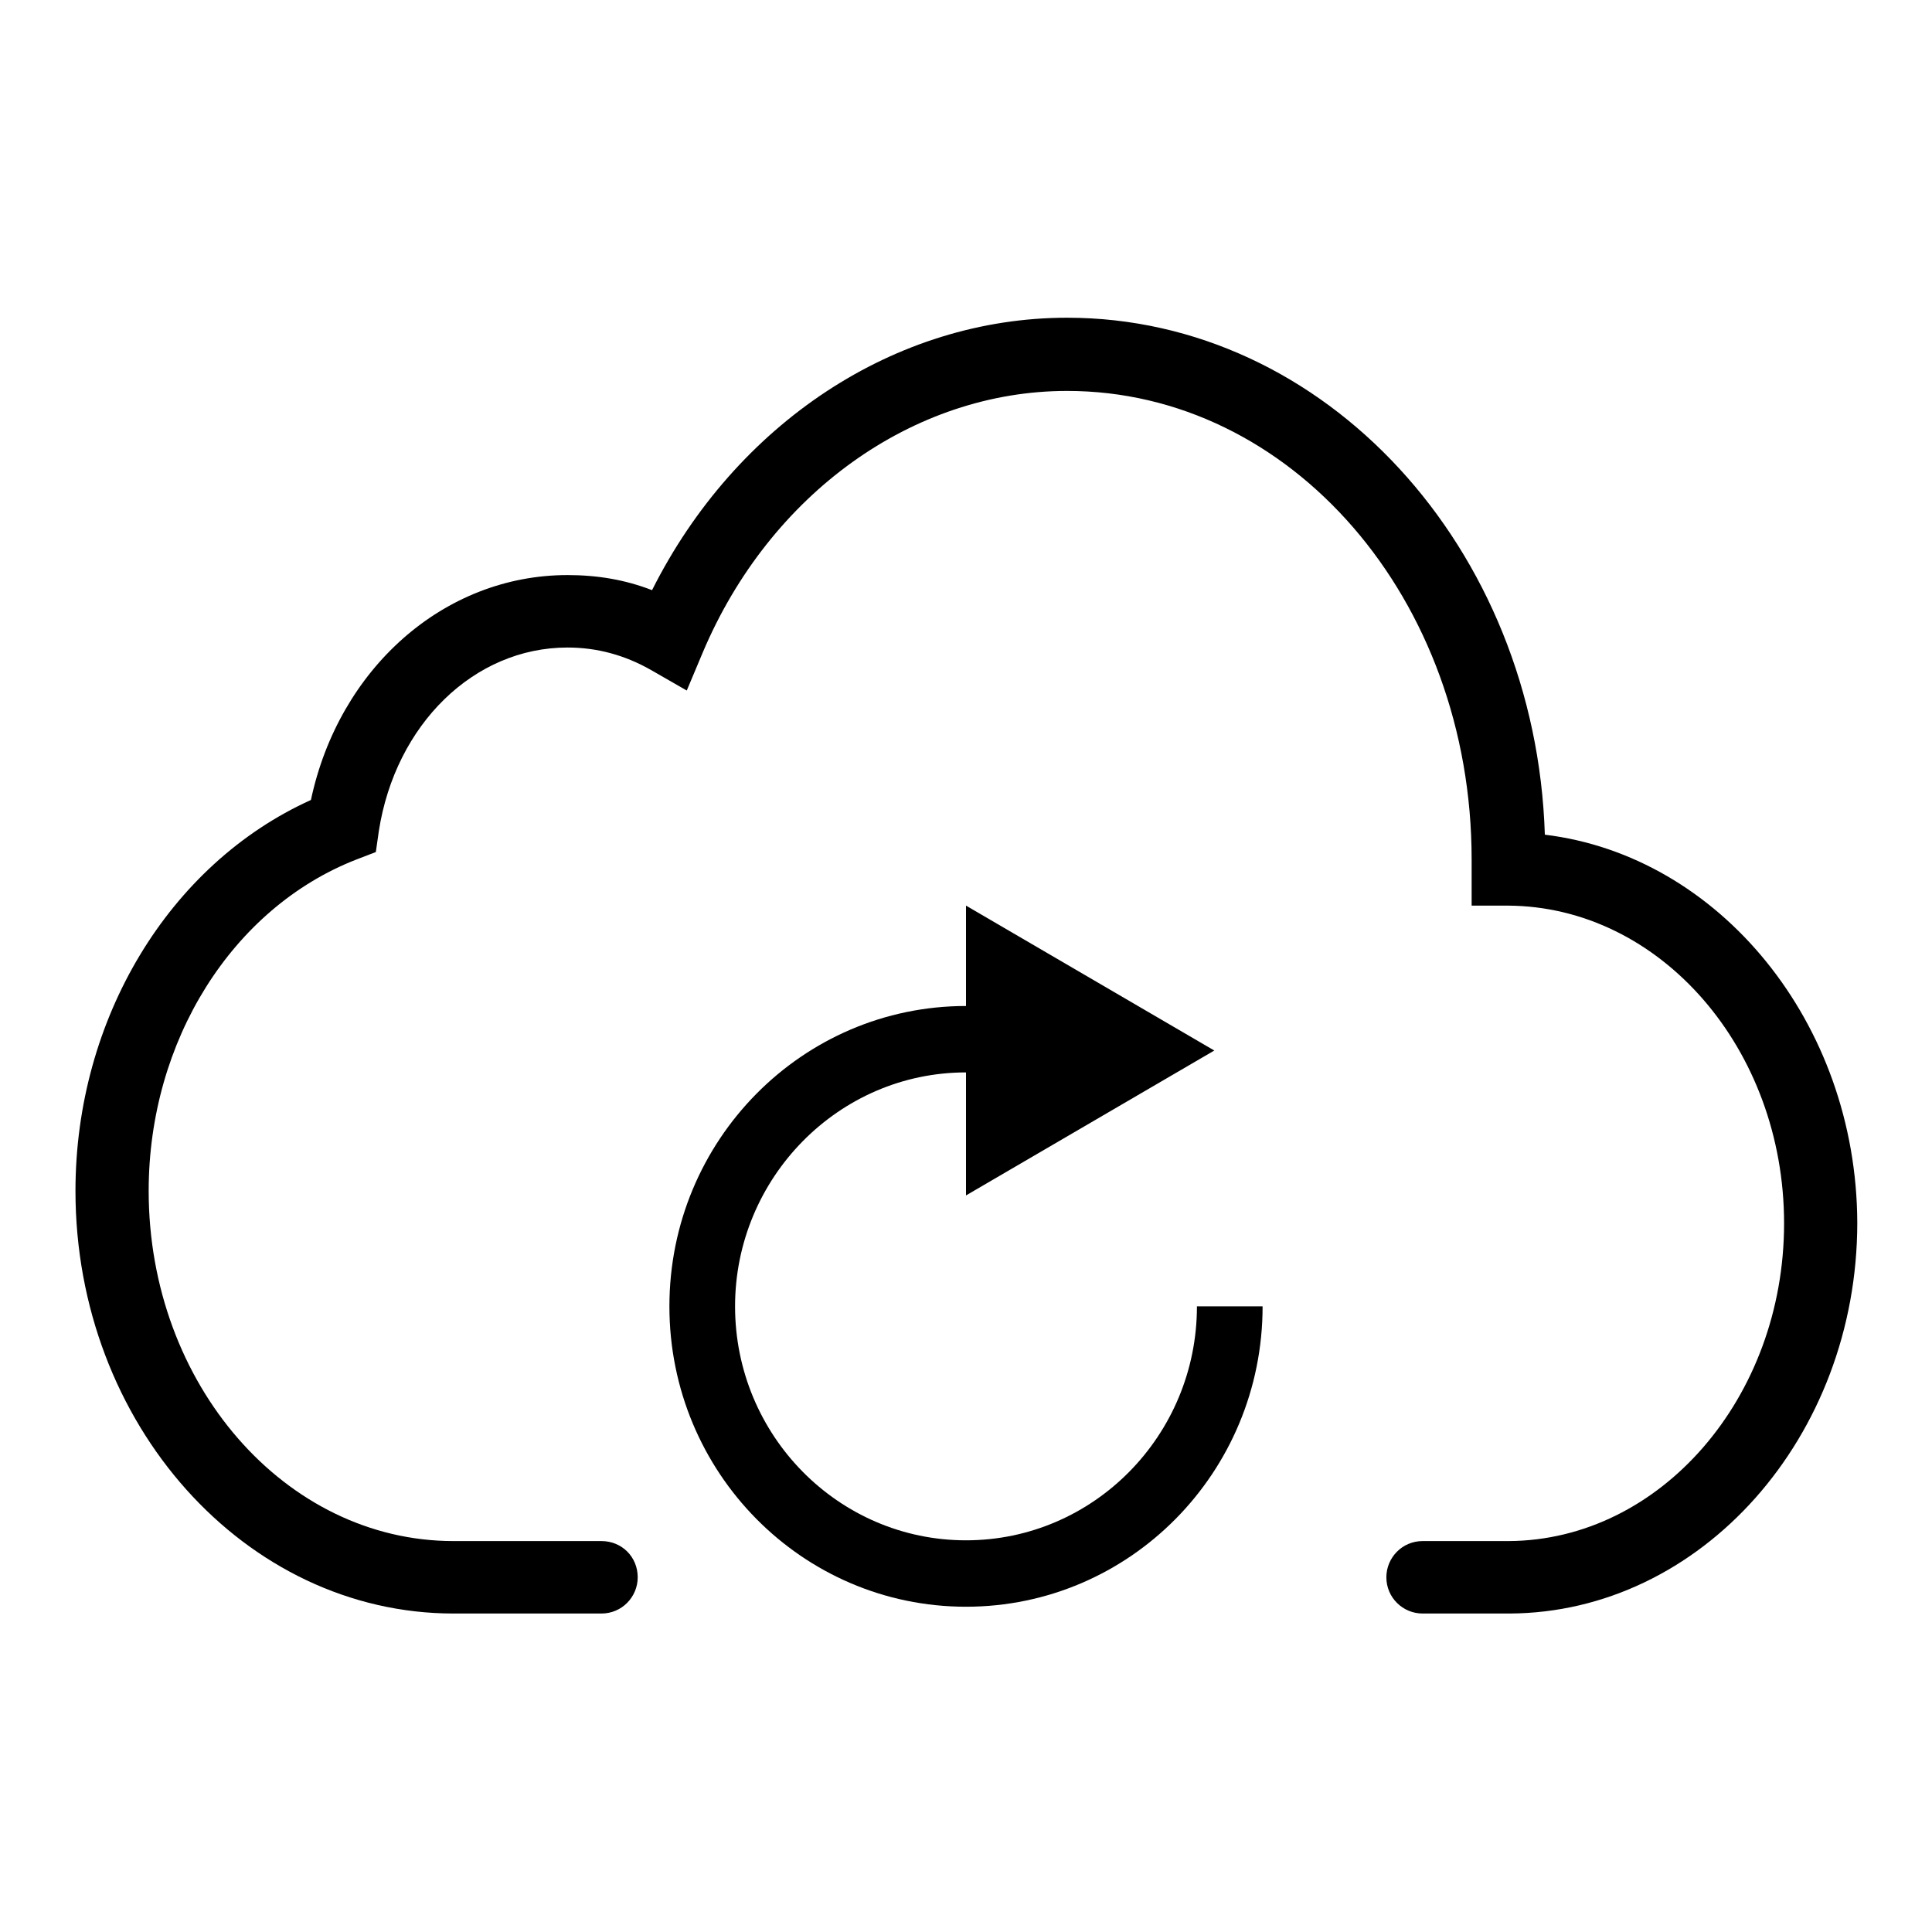
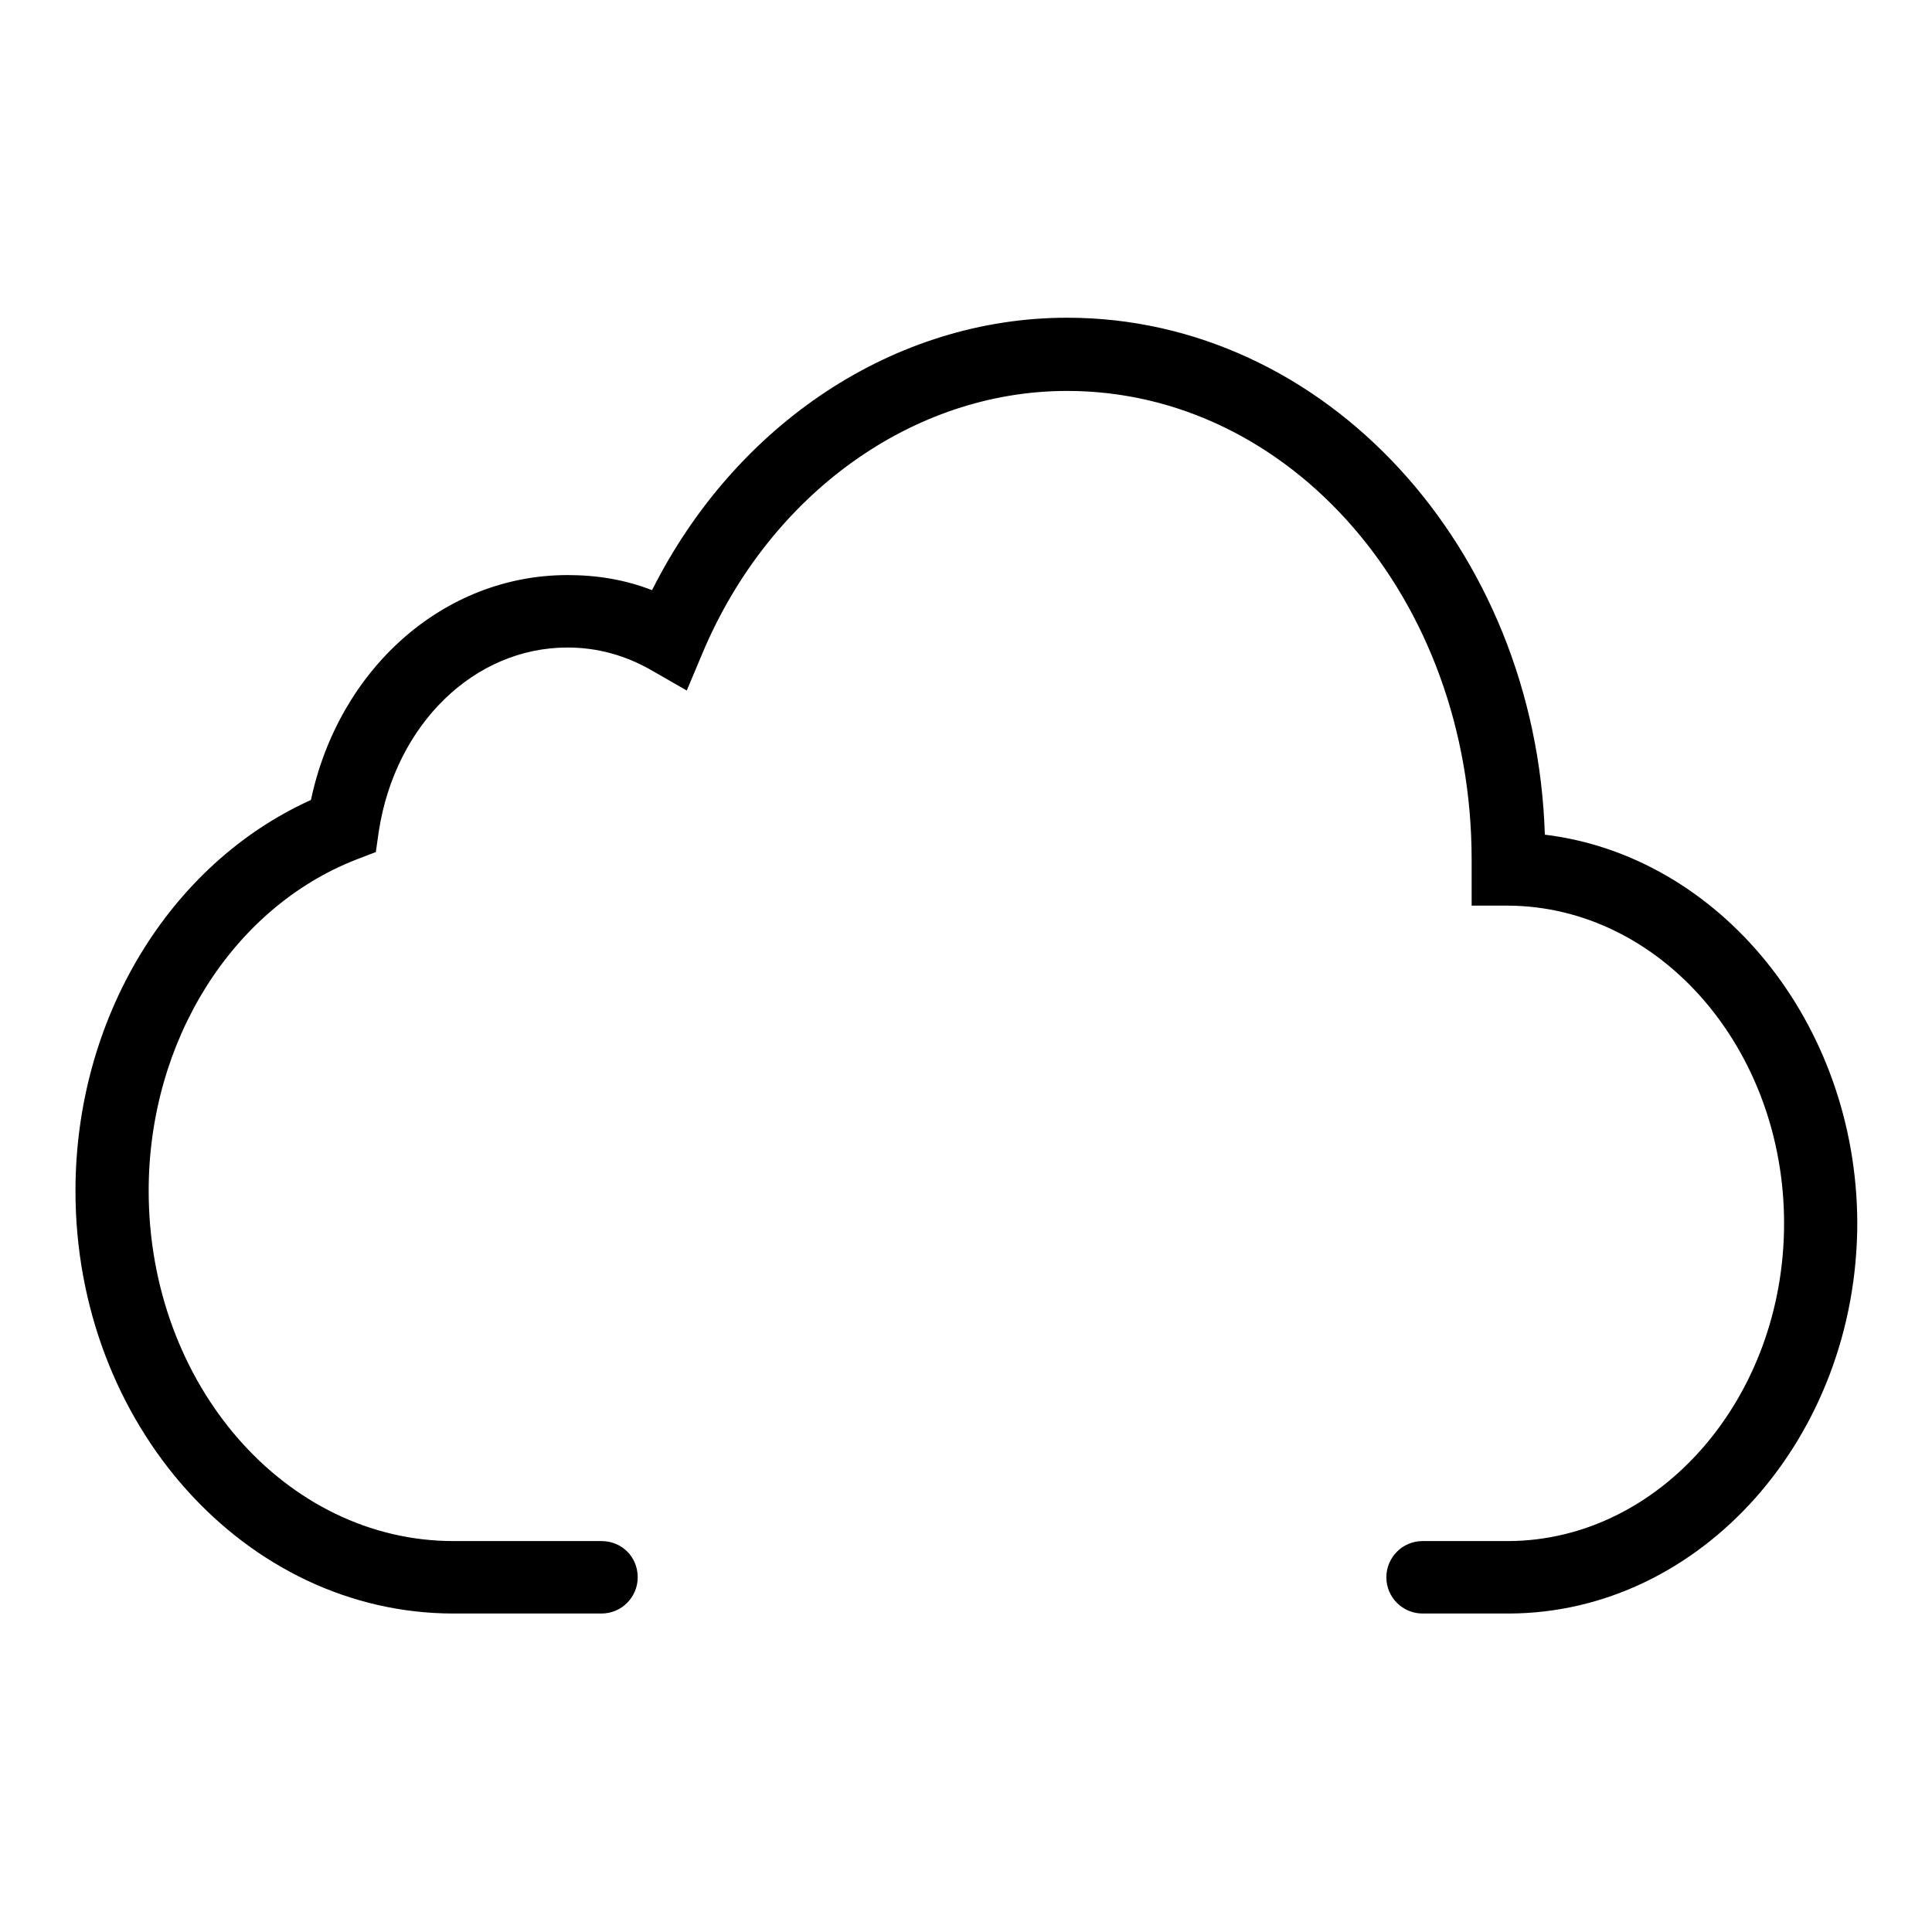
<svg xmlns="http://www.w3.org/2000/svg" version="1.1" x="0px" y="0px" viewBox="0 0 256 256" enable-background="new 0 0 256 256" xml:space="preserve">
  <g>
    <g>
      <path fill="#000000" d="M204.7,110.6c-1.2-38-29.1-68.5-63.3-68.5c-22.8,0-43.9,14-55,36.1c-3.6-1.4-7.3-2-11.2-2c-16.4,0-30.3,12.4-34,29.8C22.4,114.5,10,135,10,157.8c0,30.9,22.5,56,50.1,56h19.6c2.7,0,4.8-2.2,4.8-4.8c0-2.7-2.1-4.8-4.8-4.8H60.1c-22.3,0-40.4-20.8-40.4-46.4c0-19.9,11.1-37.5,27.5-43.9l2.6-1l0.4-2.8C52.4,96,62.8,85.8,75.2,85.8c3.9,0,7.6,1,11.1,3l4.7,2.7l2.1-5c8.9-21.1,27.9-34.7,48.3-34.7c29.6,0,53.6,27.5,53.6,62.1l0,6.1l4.8,0c20.2,0.1,36.6,19,36.6,42.1c0,23.1-16.4,42-36.5,42.1h-11.4c-2.7,0-4.8,2.2-4.8,4.8c0,2.7,2.2,4.8,4.8,4.8h11.5c25.4-0.1,46.1-23.4,46.1-51.8C246,135.5,227.8,113.4,204.7,110.6" />
-       <path fill="#000000" d="M128,204.1c-16.9,0-30.6-13.9-30.6-31c0-17,13.7-31,30.6-31v16.3l32.9-19.2L128,120v13.3c-21.7,0-39.3,17.8-39.3,39.8c0,22,17.6,39.8,39.3,39.8c21.7,0,39.3-17.8,39.3-39.8h-8.7C158.6,190.2,144.9,204.1,128,204.1" />
    </g>
  </g>
</svg>